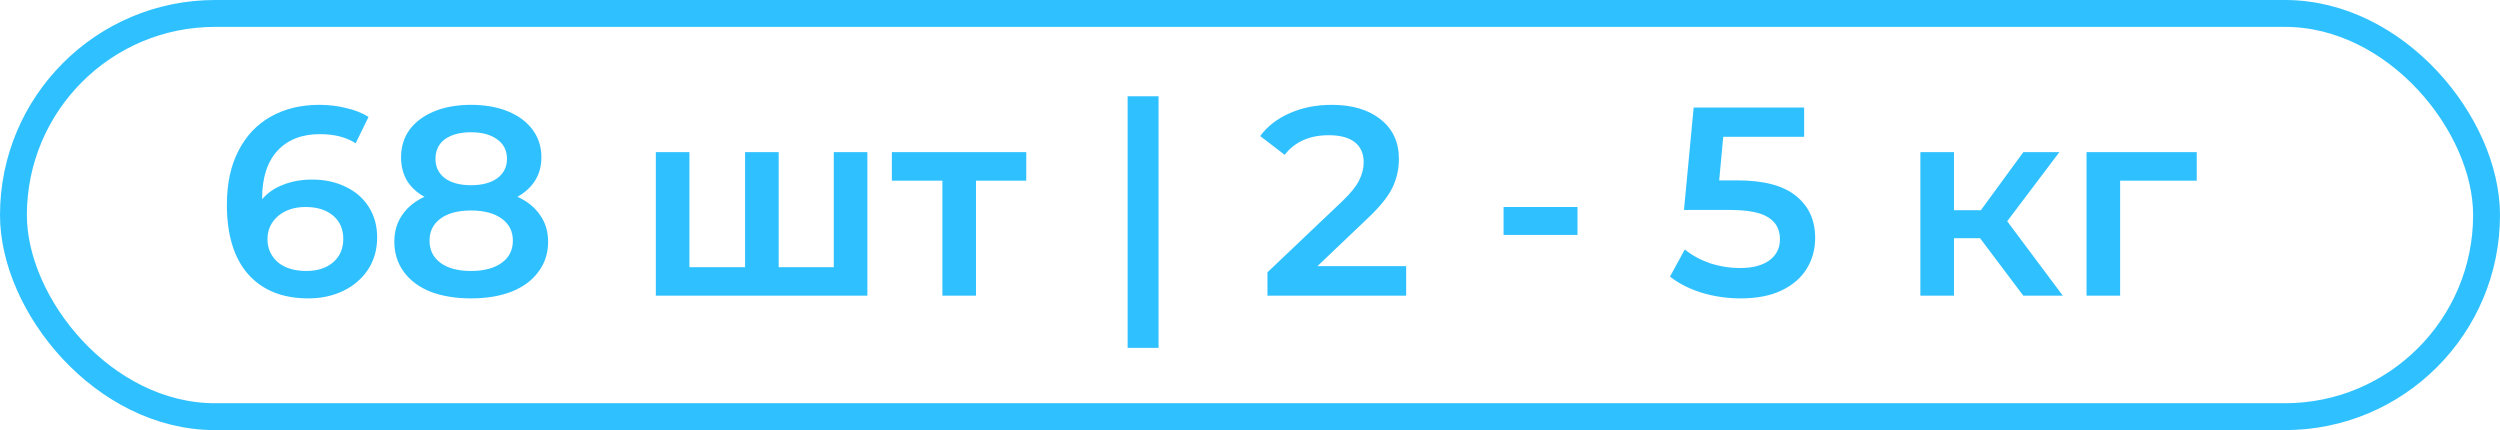
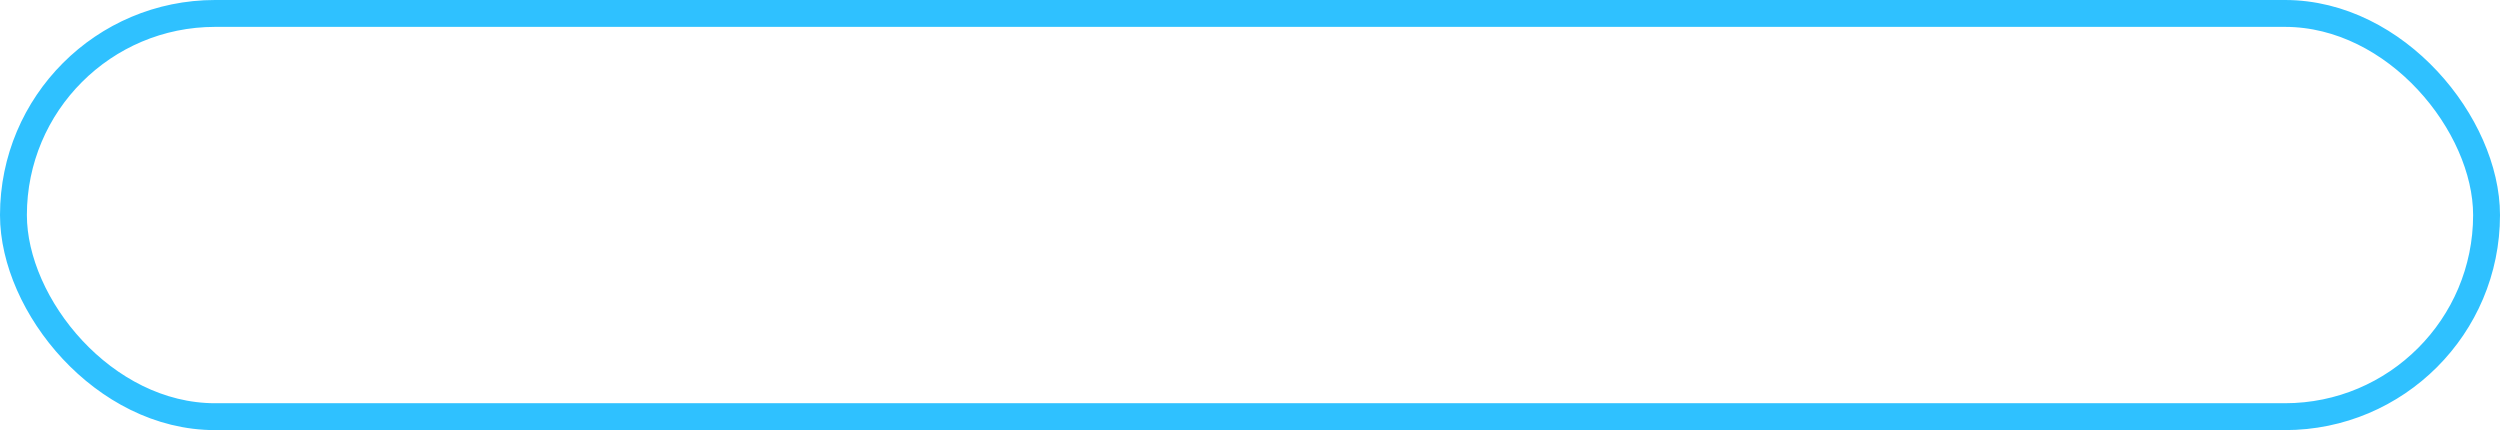
<svg xmlns="http://www.w3.org/2000/svg" width="93" height="16" viewBox="0 0 93 16" fill="none">
  <rect x="0.5" y="0.5" width="92" height="15" rx="7.5" stroke="#2FC1FF" />
-   <path d="M11.62 6.68C12.08 6.68 12.493 6.77 12.86 6.95C13.227 7.123 13.513 7.373 13.72 7.7C13.927 8.027 14.03 8.403 14.03 8.83C14.03 9.283 13.917 9.683 13.69 10.03C13.463 10.37 13.157 10.633 12.77 10.82C12.383 11.007 11.95 11.1 11.47 11.1C10.51 11.1 9.763 10.8 9.23 10.2C8.703 9.6 8.44 8.74 8.44 7.62C8.44 6.833 8.583 6.163 8.87 5.61C9.157 5.05 9.557 4.627 10.07 4.34C10.59 4.047 11.19 3.9 11.87 3.9C12.23 3.9 12.567 3.94 12.88 4.02C13.2 4.093 13.477 4.203 13.71 4.35L13.23 5.33C12.883 5.103 12.44 4.99 11.9 4.99C11.227 4.99 10.7 5.197 10.32 5.61C9.94 6.023 9.75 6.62 9.75 7.4V7.41C9.957 7.17 10.22 6.99 10.54 6.87C10.86 6.743 11.22 6.68 11.62 6.68ZM11.4 10.08C11.807 10.08 12.137 9.973 12.39 9.76C12.643 9.54 12.77 9.25 12.77 8.89C12.77 8.523 12.643 8.233 12.39 8.02C12.137 7.807 11.797 7.7 11.37 7.7C10.95 7.7 10.607 7.813 10.34 8.04C10.08 8.267 9.95 8.553 9.95 8.9C9.95 9.24 10.077 9.523 10.33 9.75C10.59 9.97 10.947 10.08 11.4 10.08ZM19.25 7.32C19.616 7.487 19.896 7.713 20.09 8C20.29 8.28 20.39 8.61 20.39 8.99C20.39 9.417 20.27 9.79 20.029 10.11C19.796 10.43 19.463 10.677 19.029 10.85C18.596 11.017 18.093 11.1 17.52 11.1C16.946 11.1 16.443 11.017 16.009 10.85C15.583 10.677 15.253 10.43 15.02 10.11C14.786 9.79 14.669 9.417 14.669 8.99C14.669 8.61 14.766 8.28 14.96 8C15.153 7.713 15.43 7.487 15.79 7.32C15.509 7.167 15.293 6.967 15.139 6.72C14.993 6.467 14.919 6.177 14.919 5.85C14.919 5.457 15.026 5.113 15.239 4.82C15.46 4.527 15.766 4.3 16.16 4.14C16.553 3.98 17.006 3.9 17.52 3.9C18.04 3.9 18.496 3.98 18.89 4.14C19.283 4.3 19.59 4.527 19.809 4.82C20.029 5.113 20.14 5.457 20.14 5.85C20.14 6.177 20.063 6.463 19.91 6.71C19.756 6.957 19.536 7.16 19.25 7.32ZM17.52 4.92C17.113 4.92 16.79 5.007 16.549 5.18C16.316 5.353 16.2 5.597 16.2 5.91C16.2 6.21 16.316 6.45 16.549 6.63C16.79 6.803 17.113 6.89 17.52 6.89C17.933 6.89 18.259 6.803 18.5 6.63C18.739 6.45 18.86 6.21 18.86 5.91C18.86 5.597 18.736 5.353 18.489 5.18C18.25 5.007 17.926 4.92 17.52 4.92ZM17.52 10.08C18 10.08 18.38 9.98 18.66 9.78C18.939 9.58 19.079 9.303 19.079 8.95C19.079 8.603 18.939 8.33 18.66 8.13C18.38 7.93 18 7.83 17.52 7.83C17.04 7.83 16.663 7.93 16.39 8.13C16.116 8.33 15.979 8.603 15.979 8.95C15.979 9.303 16.116 9.58 16.39 9.78C16.663 9.98 17.04 10.08 17.52 10.08ZM32.267 5.66V11H24.397V5.66H25.647V9.94H27.717V5.66H28.967V9.94H31.017V5.66H32.267ZM38.177 6.72H36.307V11H35.057V6.72H33.177V5.66H38.177V6.72ZM41.948 3.58H43.098V12.94H41.948V3.58ZM52.309 9.9V11H47.149V10.13L49.929 7.49C50.242 7.19 50.452 6.93 50.559 6.71C50.672 6.483 50.729 6.26 50.729 6.04C50.729 5.713 50.619 5.463 50.399 5.29C50.179 5.117 49.855 5.03 49.429 5.03C48.715 5.03 48.169 5.273 47.789 5.76L46.879 5.06C47.152 4.693 47.519 4.41 47.979 4.21C48.446 4.003 48.965 3.9 49.539 3.9C50.299 3.9 50.906 4.08 51.359 4.44C51.812 4.8 52.039 5.29 52.039 5.91C52.039 6.29 51.959 6.647 51.799 6.98C51.639 7.313 51.332 7.693 50.879 8.12L49.009 9.9H52.309ZM55.933 7.7H58.683V8.74H55.933V7.7ZM64.624 6.71C65.611 6.71 66.341 6.903 66.814 7.29C67.287 7.67 67.524 8.19 67.524 8.85C67.524 9.27 67.421 9.65 67.214 9.99C67.007 10.33 66.698 10.6 66.284 10.8C65.871 11 65.361 11.1 64.754 11.1C64.254 11.1 63.771 11.03 63.304 10.89C62.837 10.743 62.444 10.543 62.124 10.29L62.674 9.28C62.934 9.493 63.244 9.663 63.604 9.79C63.971 9.91 64.347 9.97 64.734 9.97C65.194 9.97 65.554 9.877 65.814 9.69C66.081 9.497 66.214 9.233 66.214 8.9C66.214 8.54 66.071 8.27 65.784 8.09C65.504 7.903 65.021 7.81 64.334 7.81H62.644L63.004 4H67.114V5.09H64.104L63.954 6.71H64.624ZM73.658 8.86H72.688V11H71.438V5.66H72.688V7.82H73.688L75.268 5.66H76.608L74.668 8.23L76.738 11H75.268L73.658 8.86ZM81.719 6.72H78.869V11H77.619V5.66H81.719V6.72Z" fill="#2FC1FF" />
</svg>